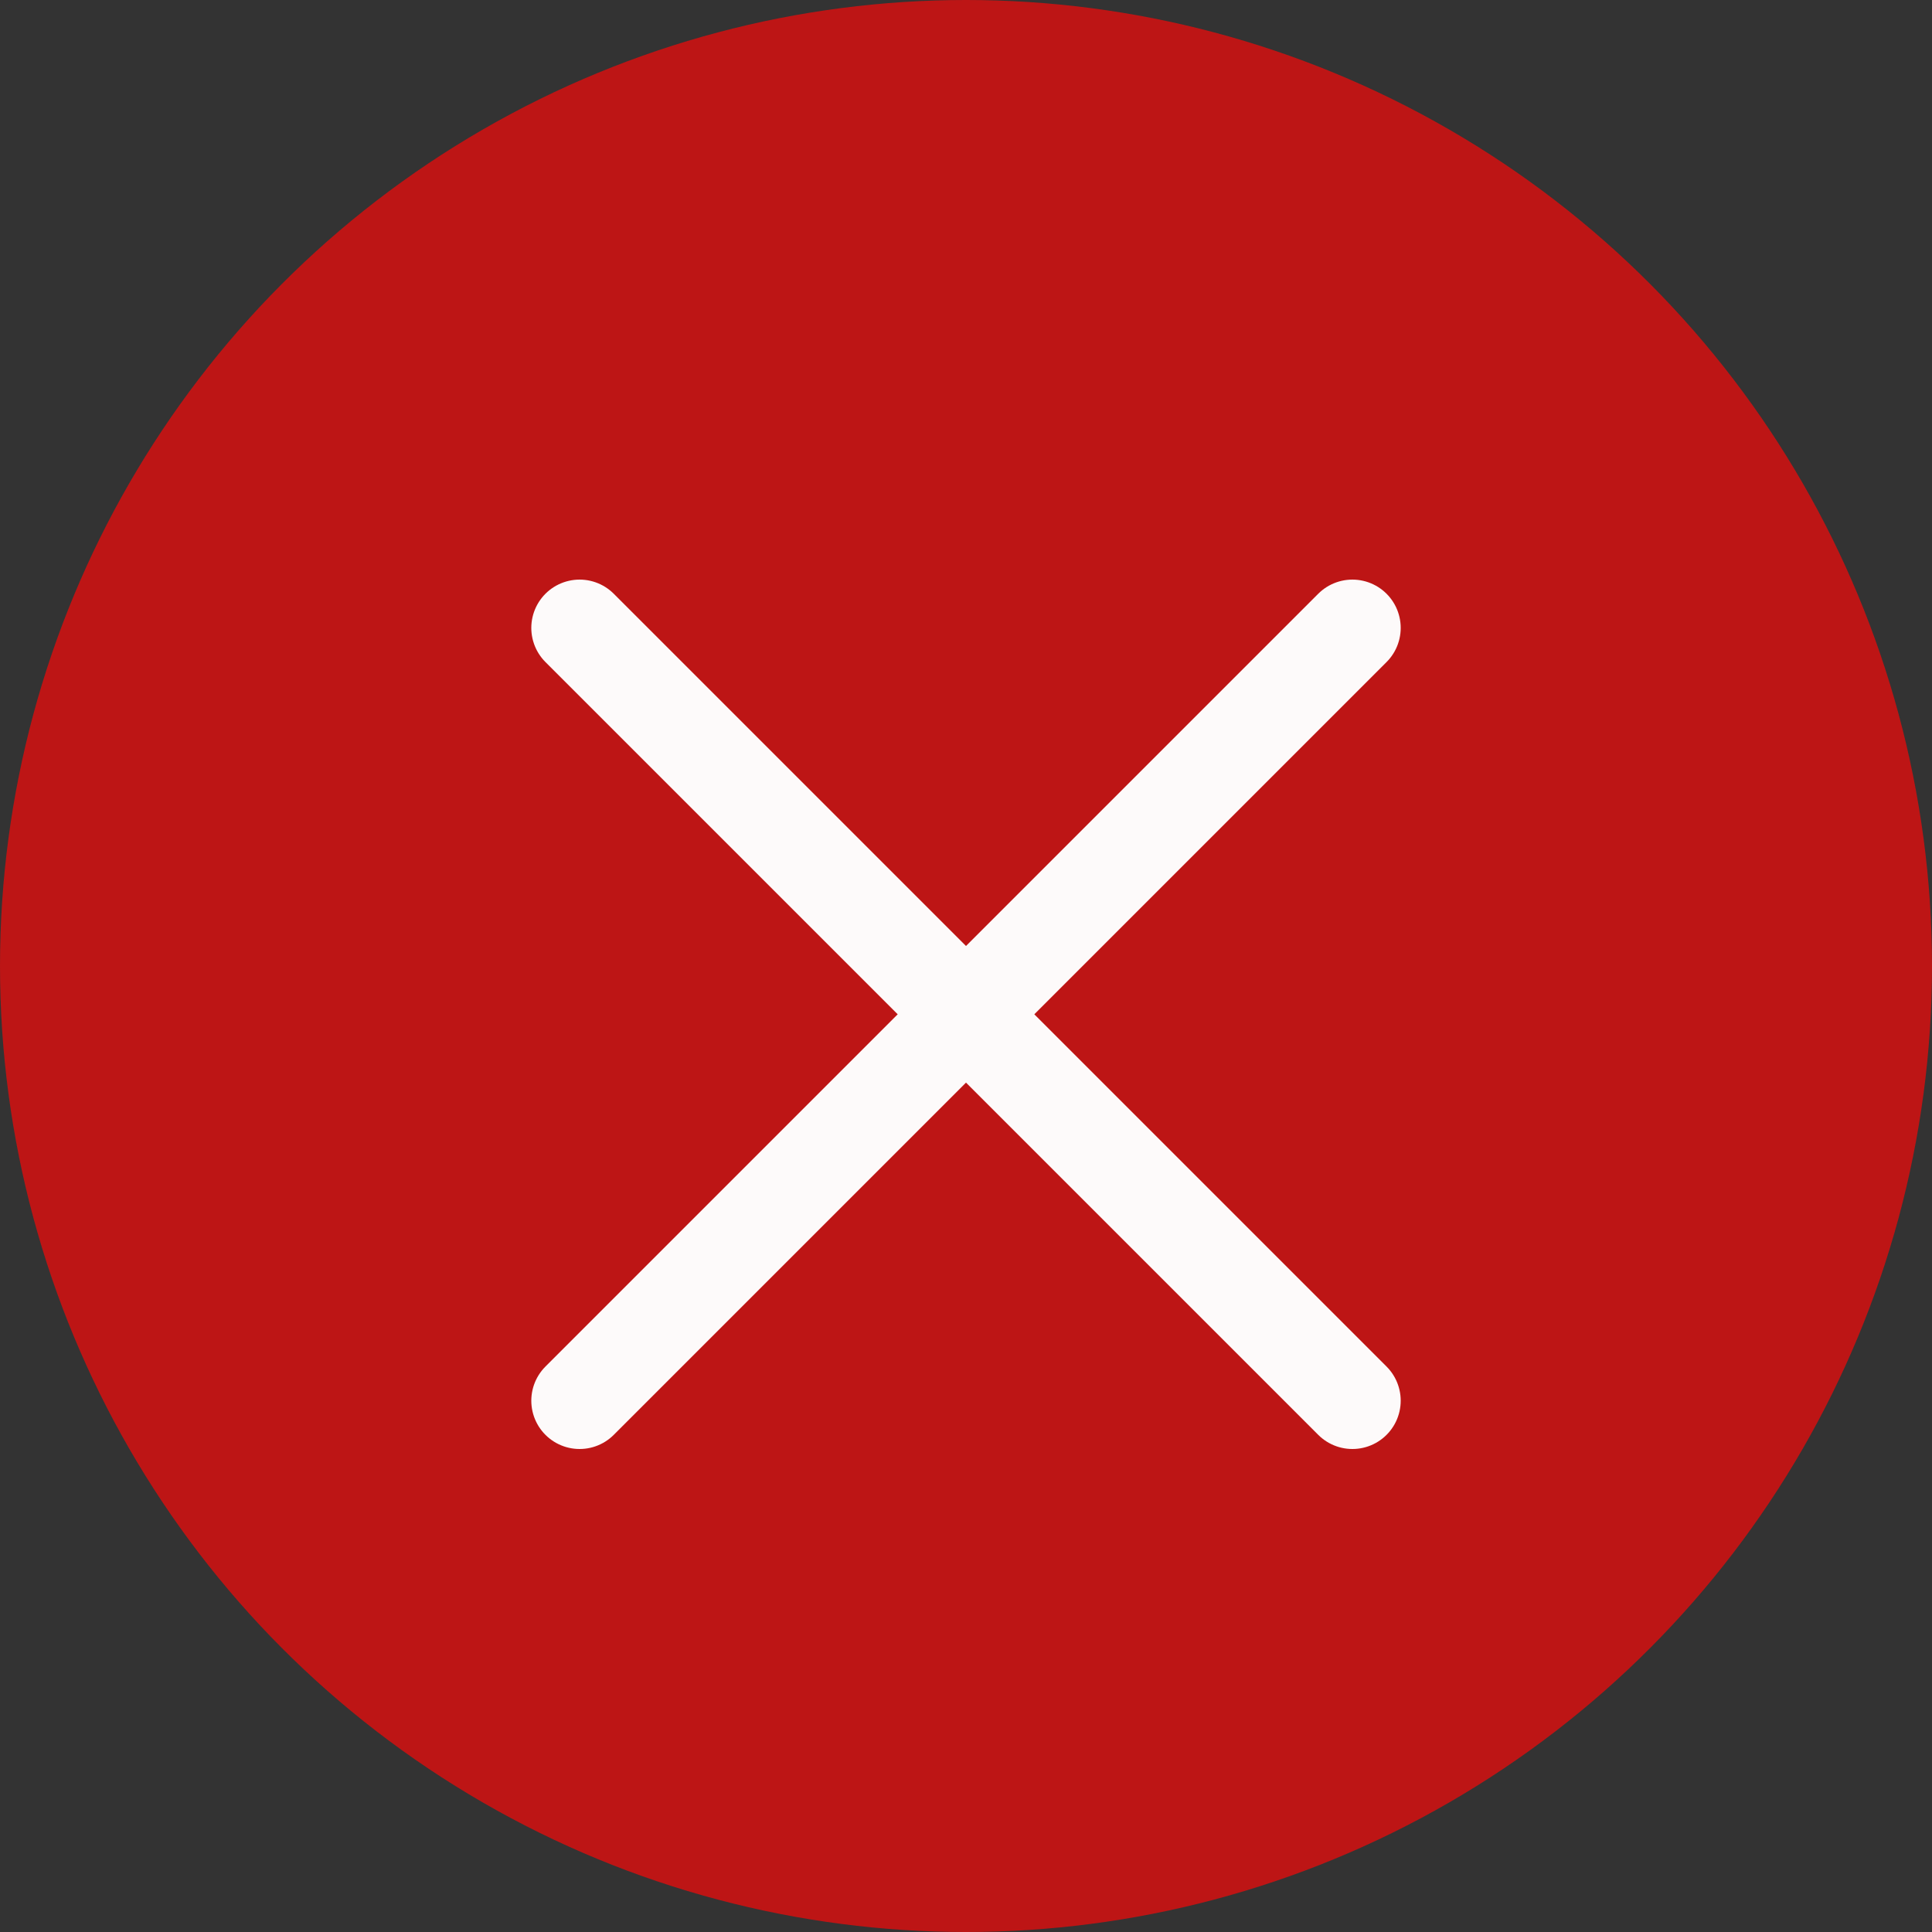
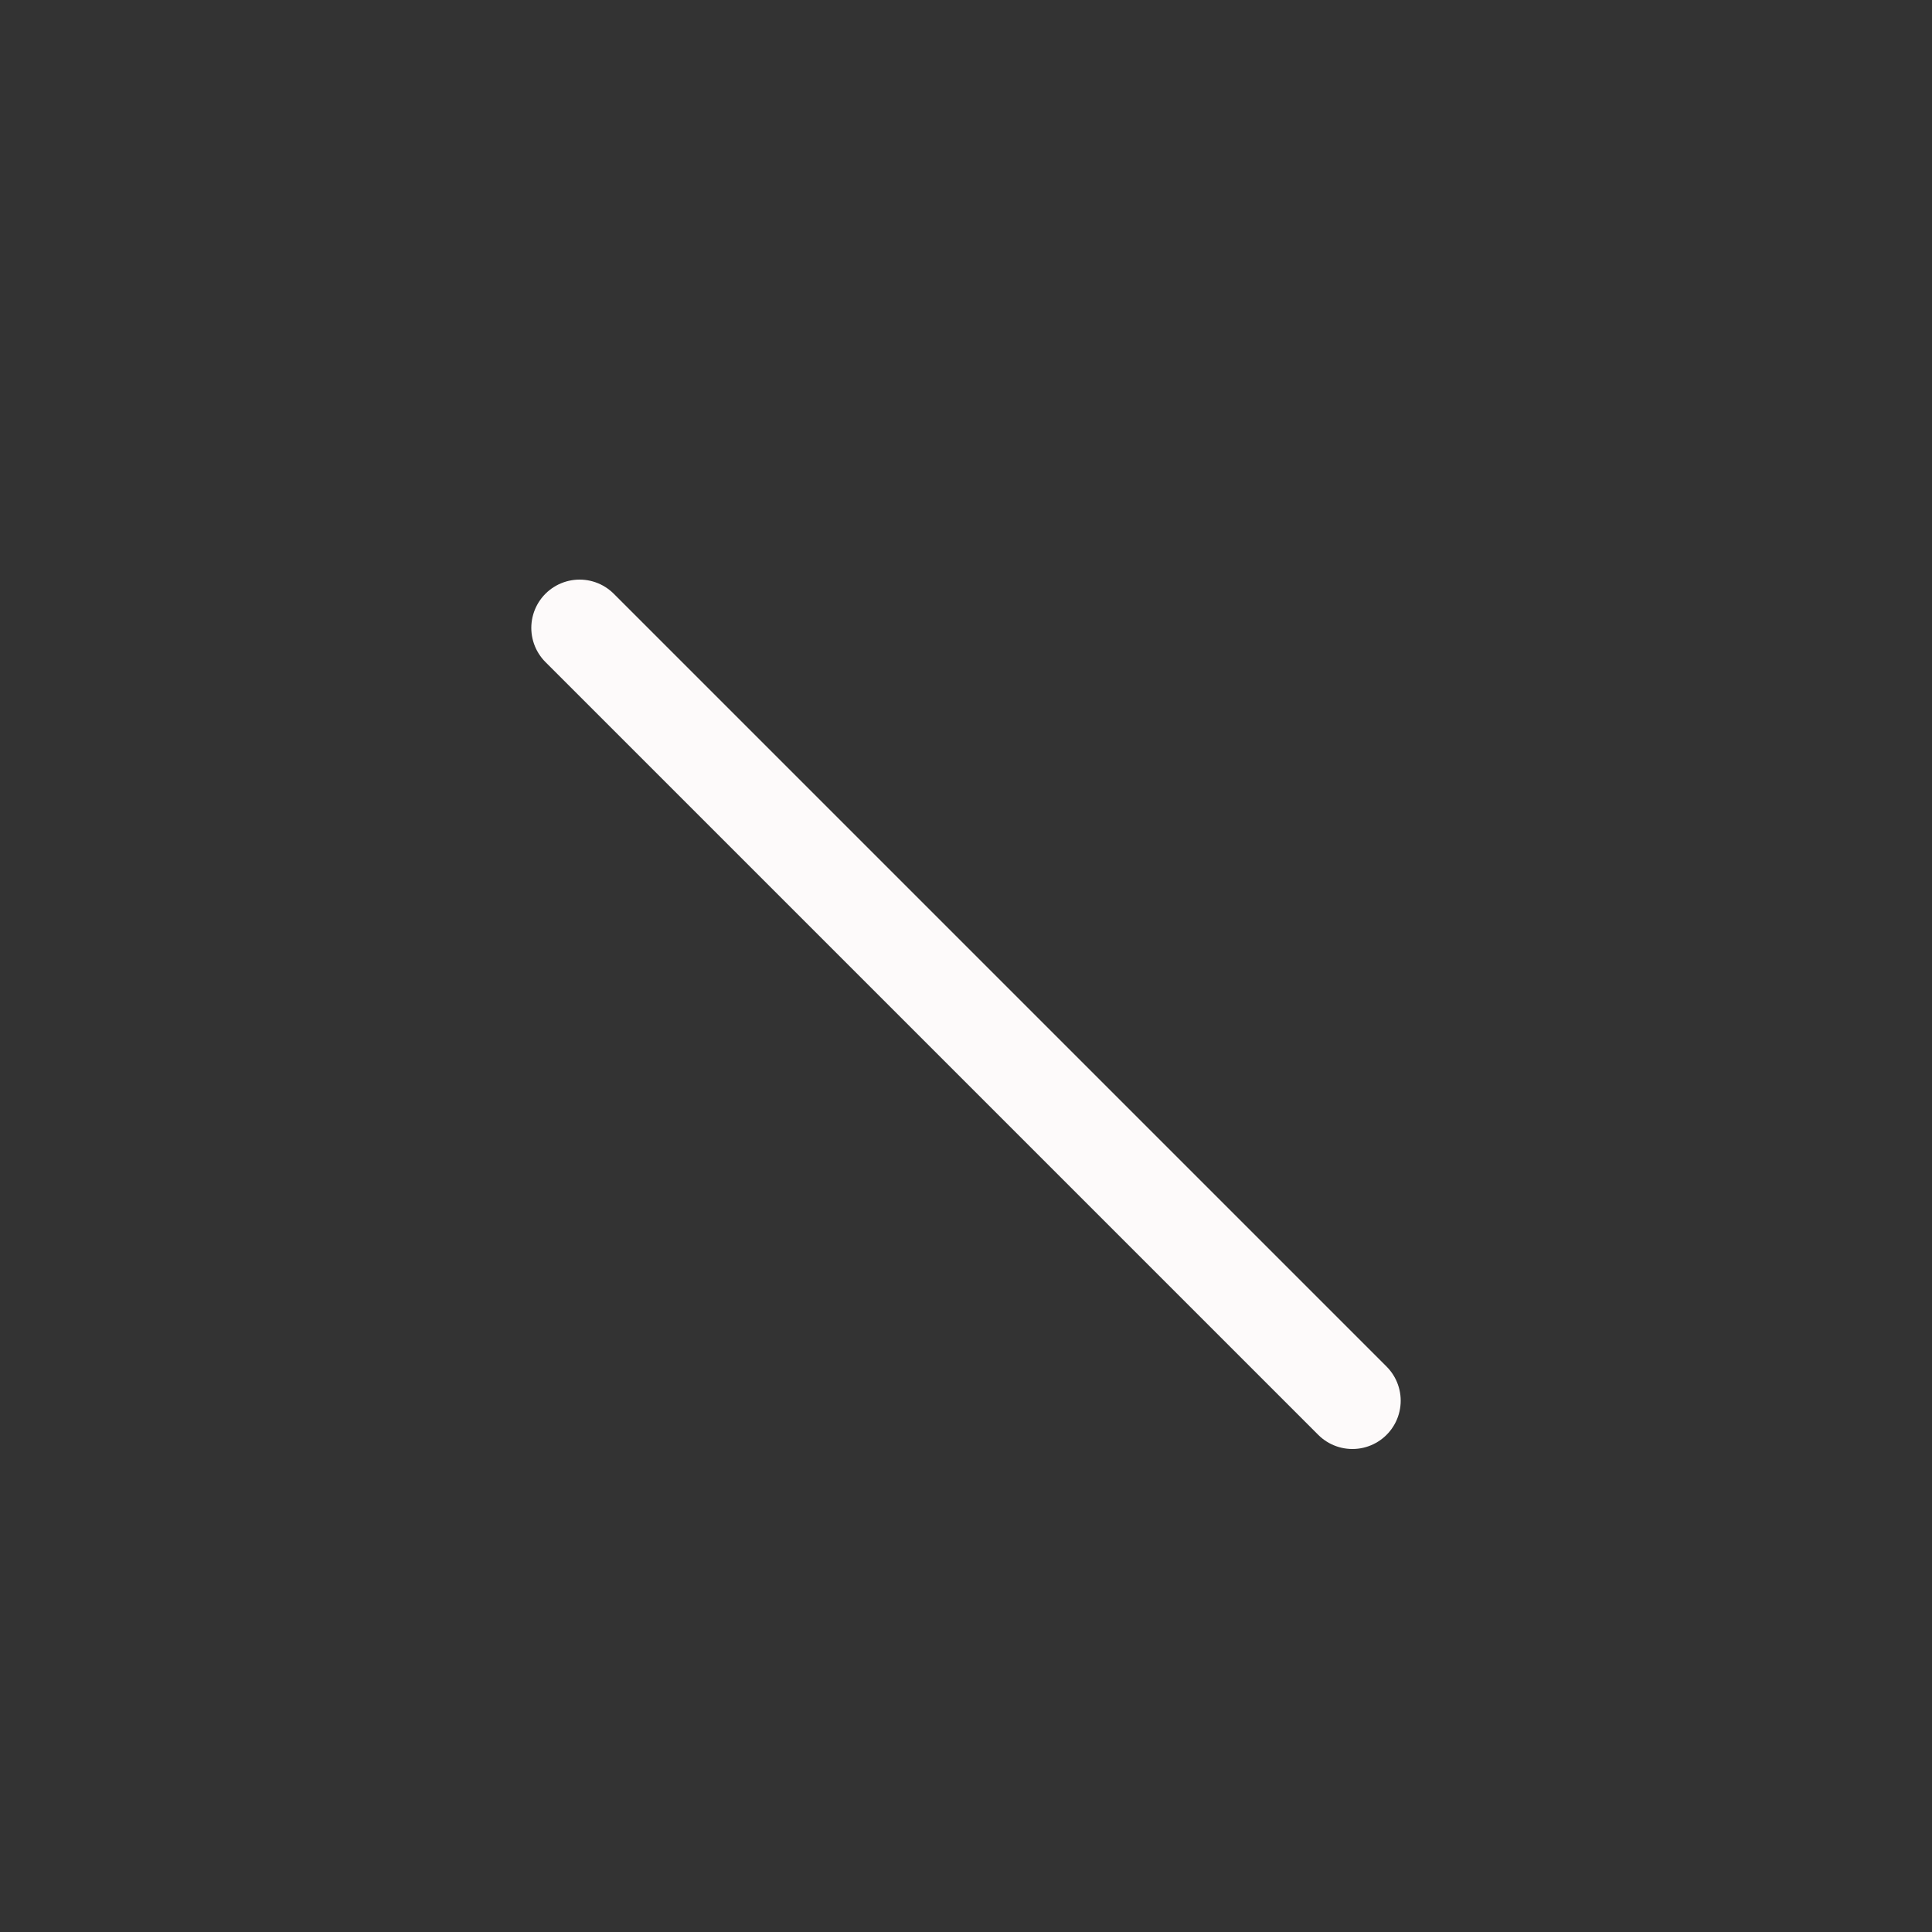
<svg xmlns="http://www.w3.org/2000/svg" width="40" height="40" viewBox="0 0 40 40" fill="none">
  <rect x="0" y="0" width="40" height="40" fill="#333333" stroke="none" />
-   <circle cx="20" cy="20" r="20" fill="#BD1515" />
-   <path d="M28 13L12 29" stroke="#FDFAFA" stroke-width="2" stroke-linecap="round" stroke-linejoin="round" />
  <path d="M12 13L28 29" stroke="#FDFAFA" stroke-width="2" stroke-linecap="round" stroke-linejoin="round" />
</svg>